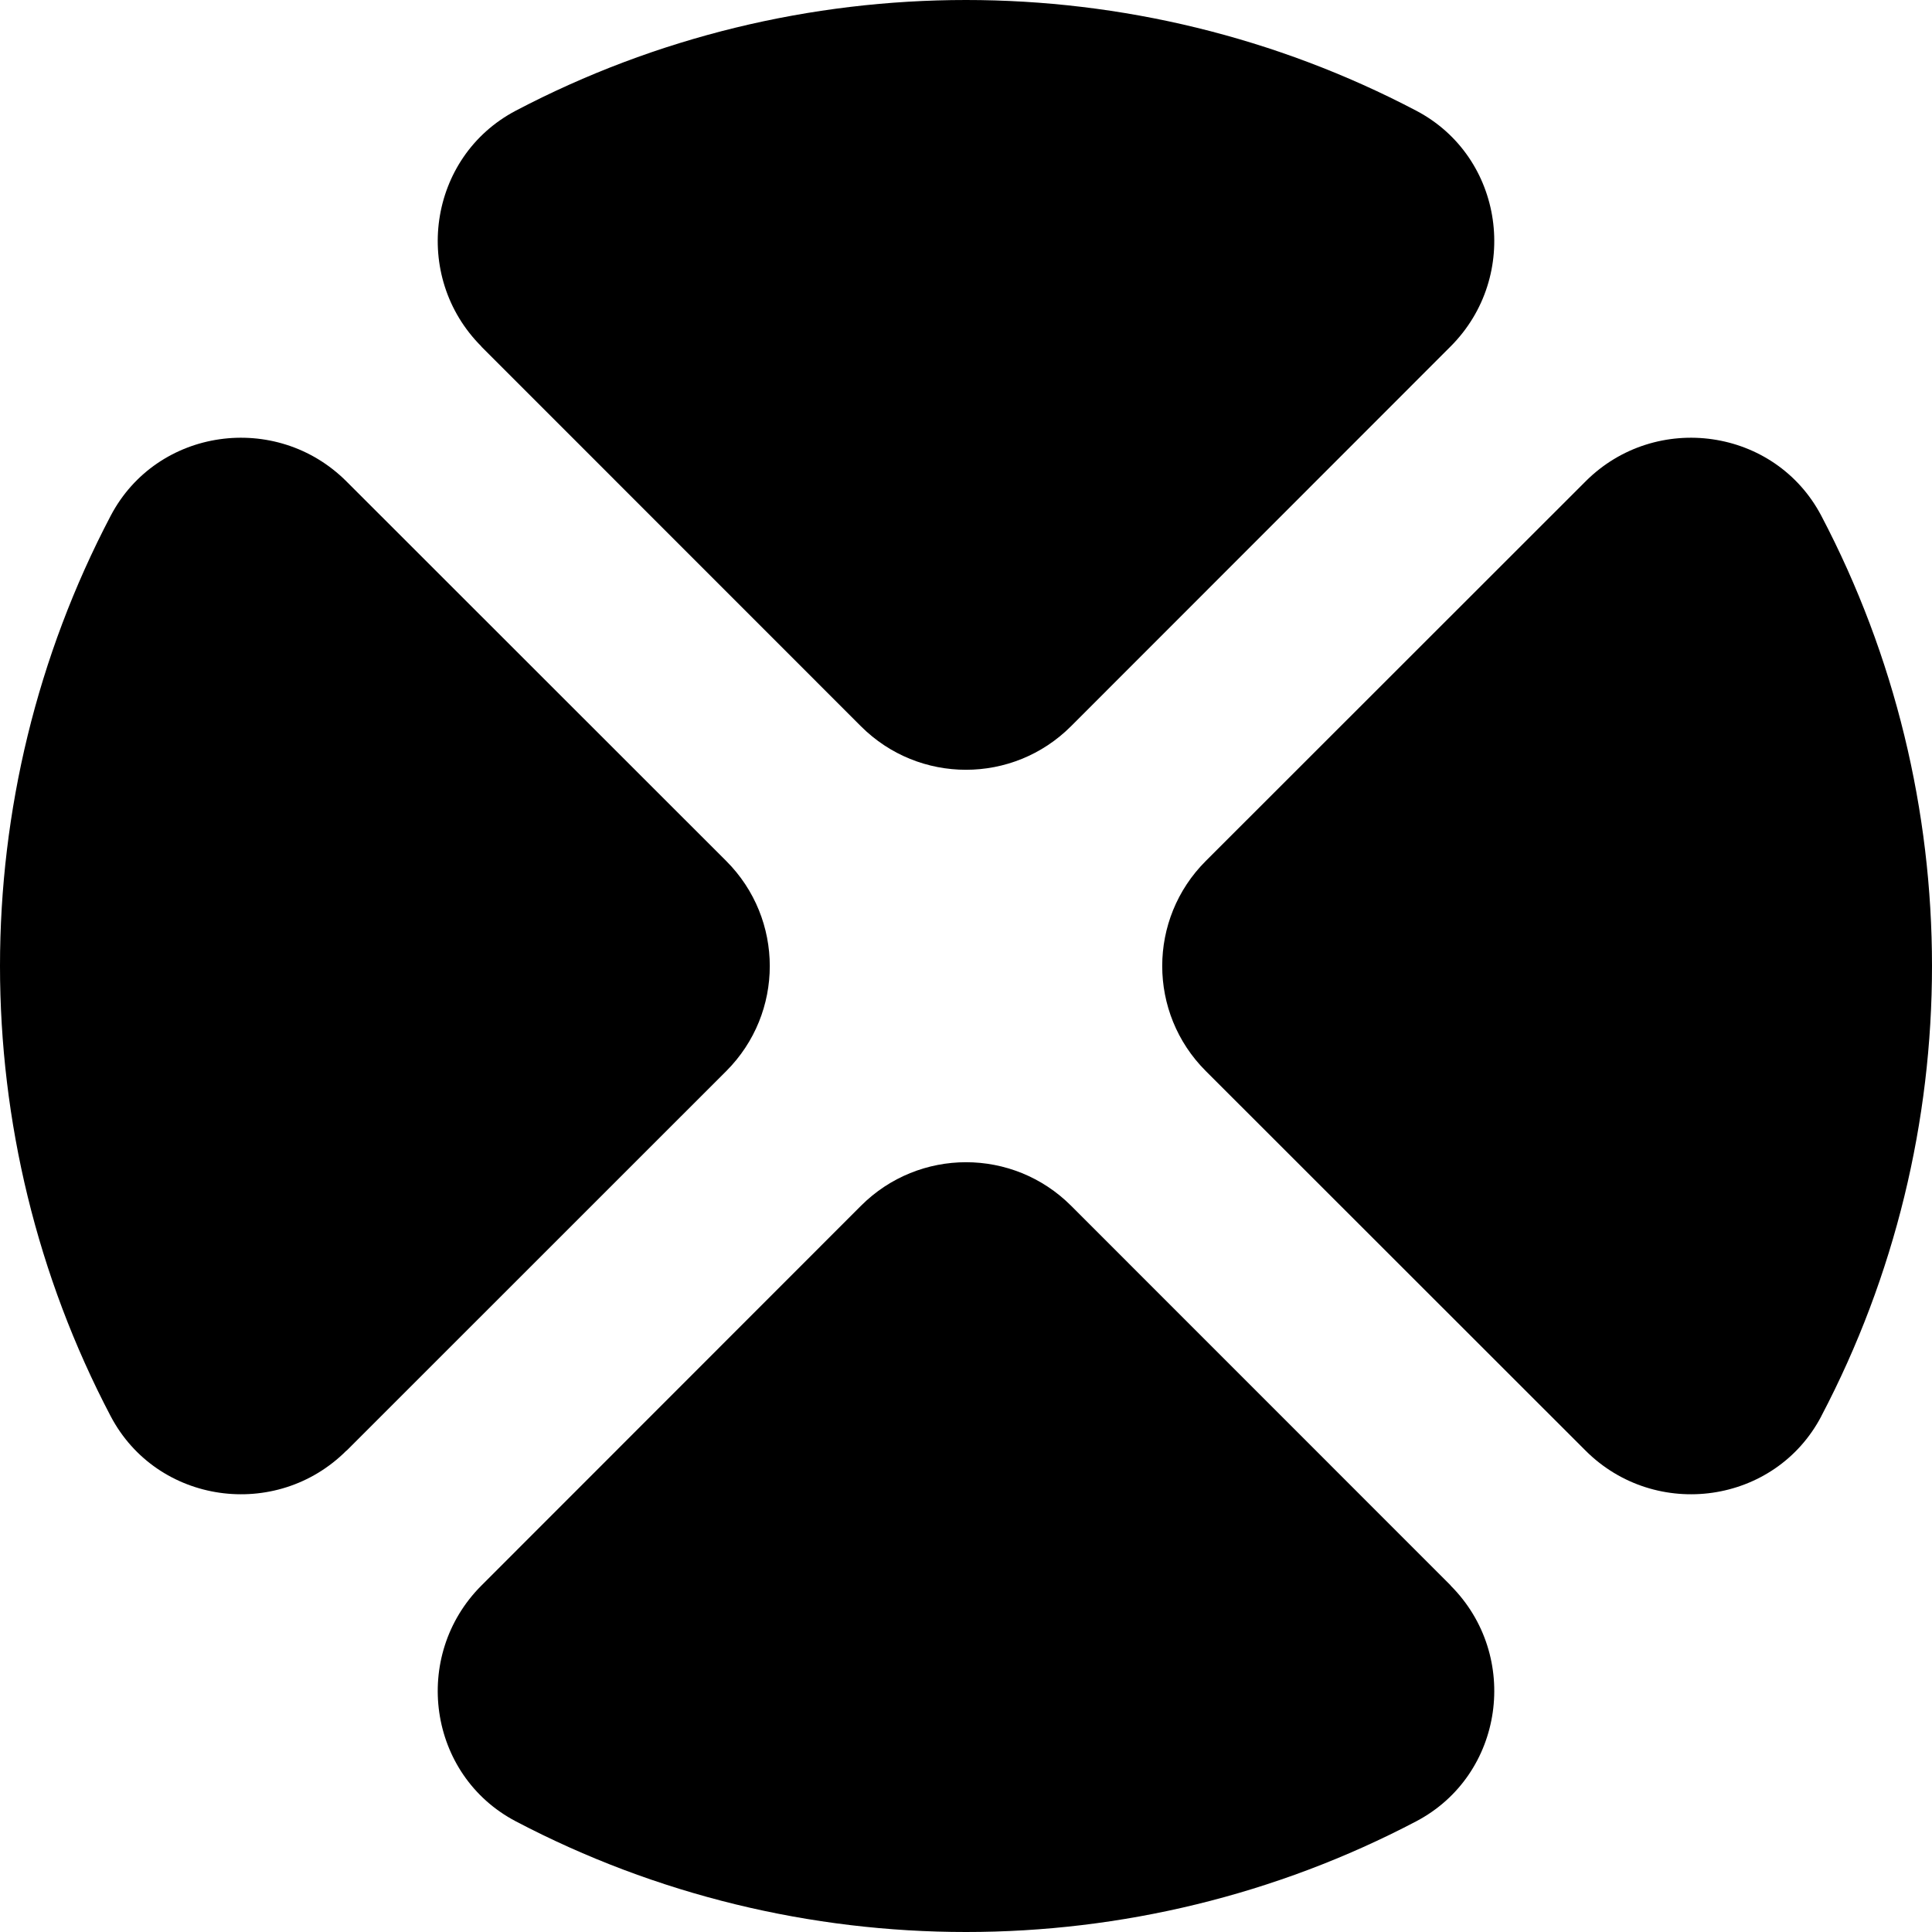
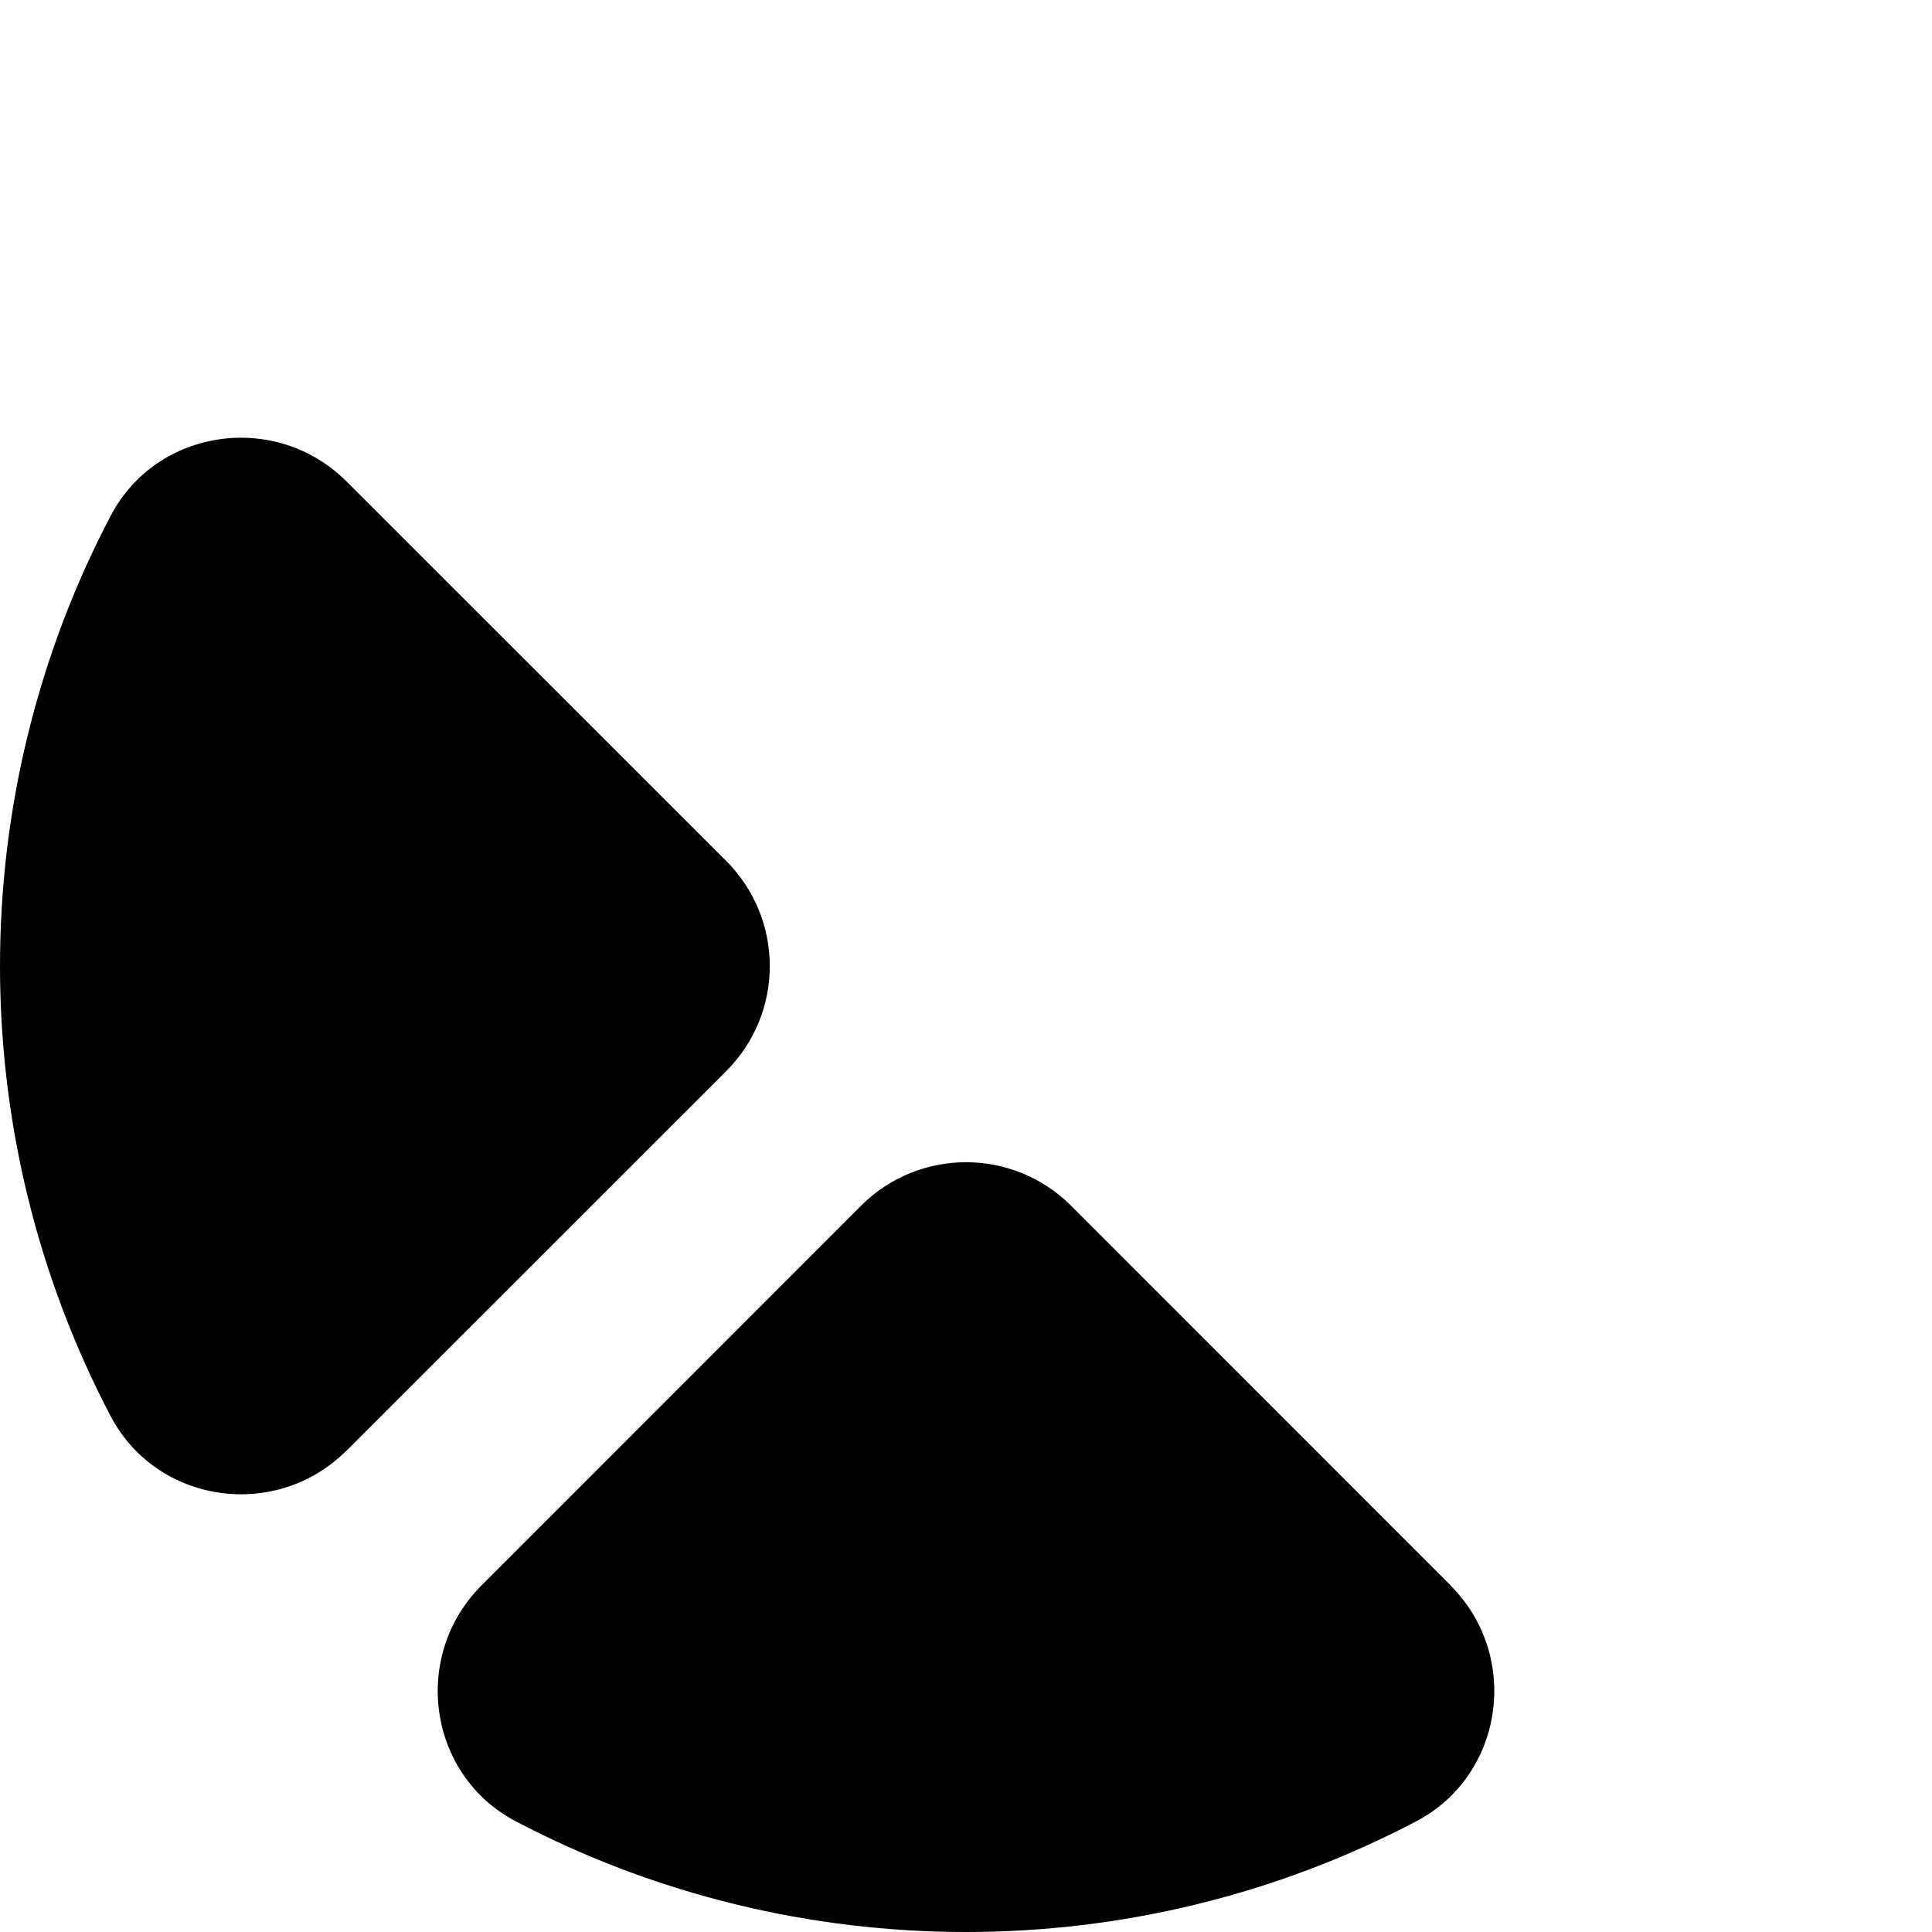
<svg xmlns="http://www.w3.org/2000/svg" width="20" height="20" viewBox="0 0 20 20" fill="none">
-   <path d="M8.912 7.518L4.982 3.587H4.984C4.256 2.86 4.429 1.625 5.339 1.146C8.248 -0.382 11.752 -0.382 14.661 1.146C15.571 1.624 15.744 2.859 15.016 3.587L11.087 7.518C10.486 8.119 9.513 8.119 8.912 7.518Z" fill="black" />
  <path d="M7.518 11.088L3.587 15.018V15.016C2.86 15.744 1.625 15.571 1.146 14.661C-0.382 11.752 -0.382 8.248 1.146 5.339C1.624 4.429 2.859 4.256 3.587 4.984L7.518 8.913C8.119 9.514 8.119 10.487 7.518 11.088Z" fill="black" />
  <path d="M11.088 12.482L15.018 16.413H15.016C15.744 17.14 15.571 18.375 14.661 18.854C11.752 20.382 8.248 20.382 5.339 18.854C4.429 18.376 4.256 17.141 4.984 16.413L8.913 12.482C9.514 11.881 10.487 11.881 11.088 12.482Z" fill="black" />
-   <path d="M18.854 14.66C20.382 11.751 20.382 8.248 18.854 5.339C18.375 4.429 17.14 4.256 16.413 4.984L12.482 8.913C11.881 9.513 11.881 10.487 12.482 11.087L16.413 15.016C17.141 15.744 18.376 15.571 18.854 14.661V14.66Z" fill="black" />
</svg>